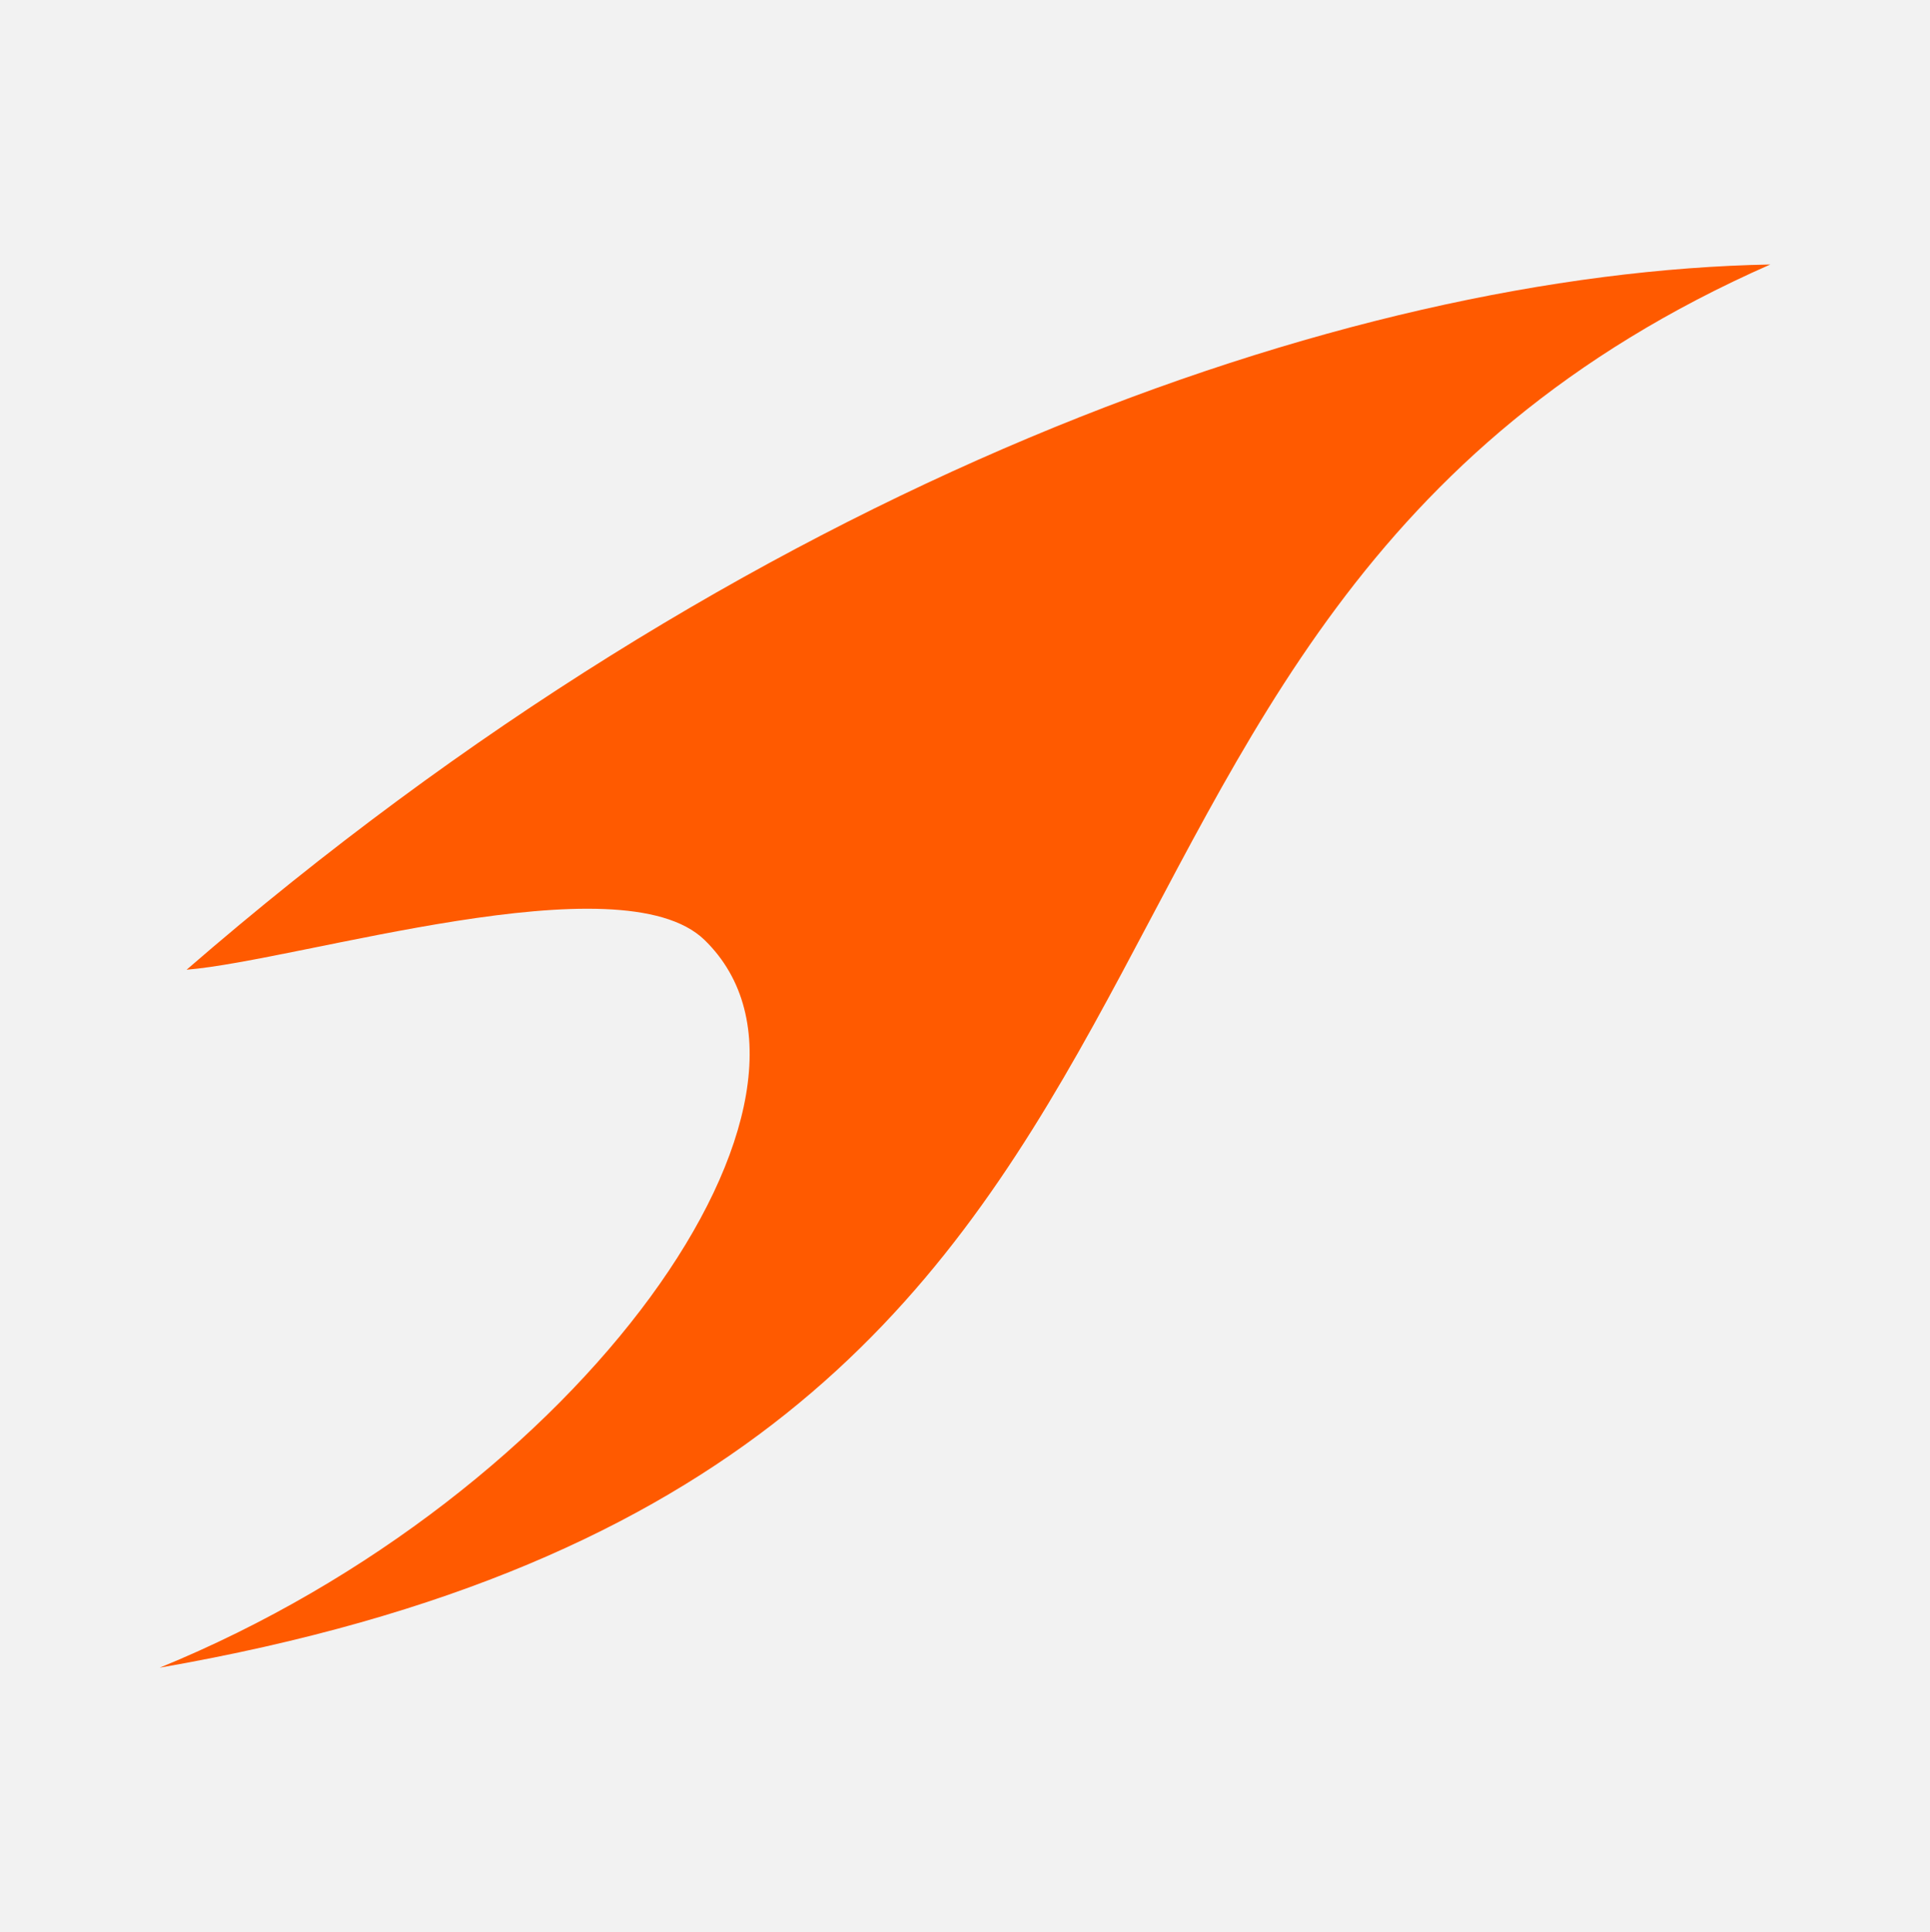
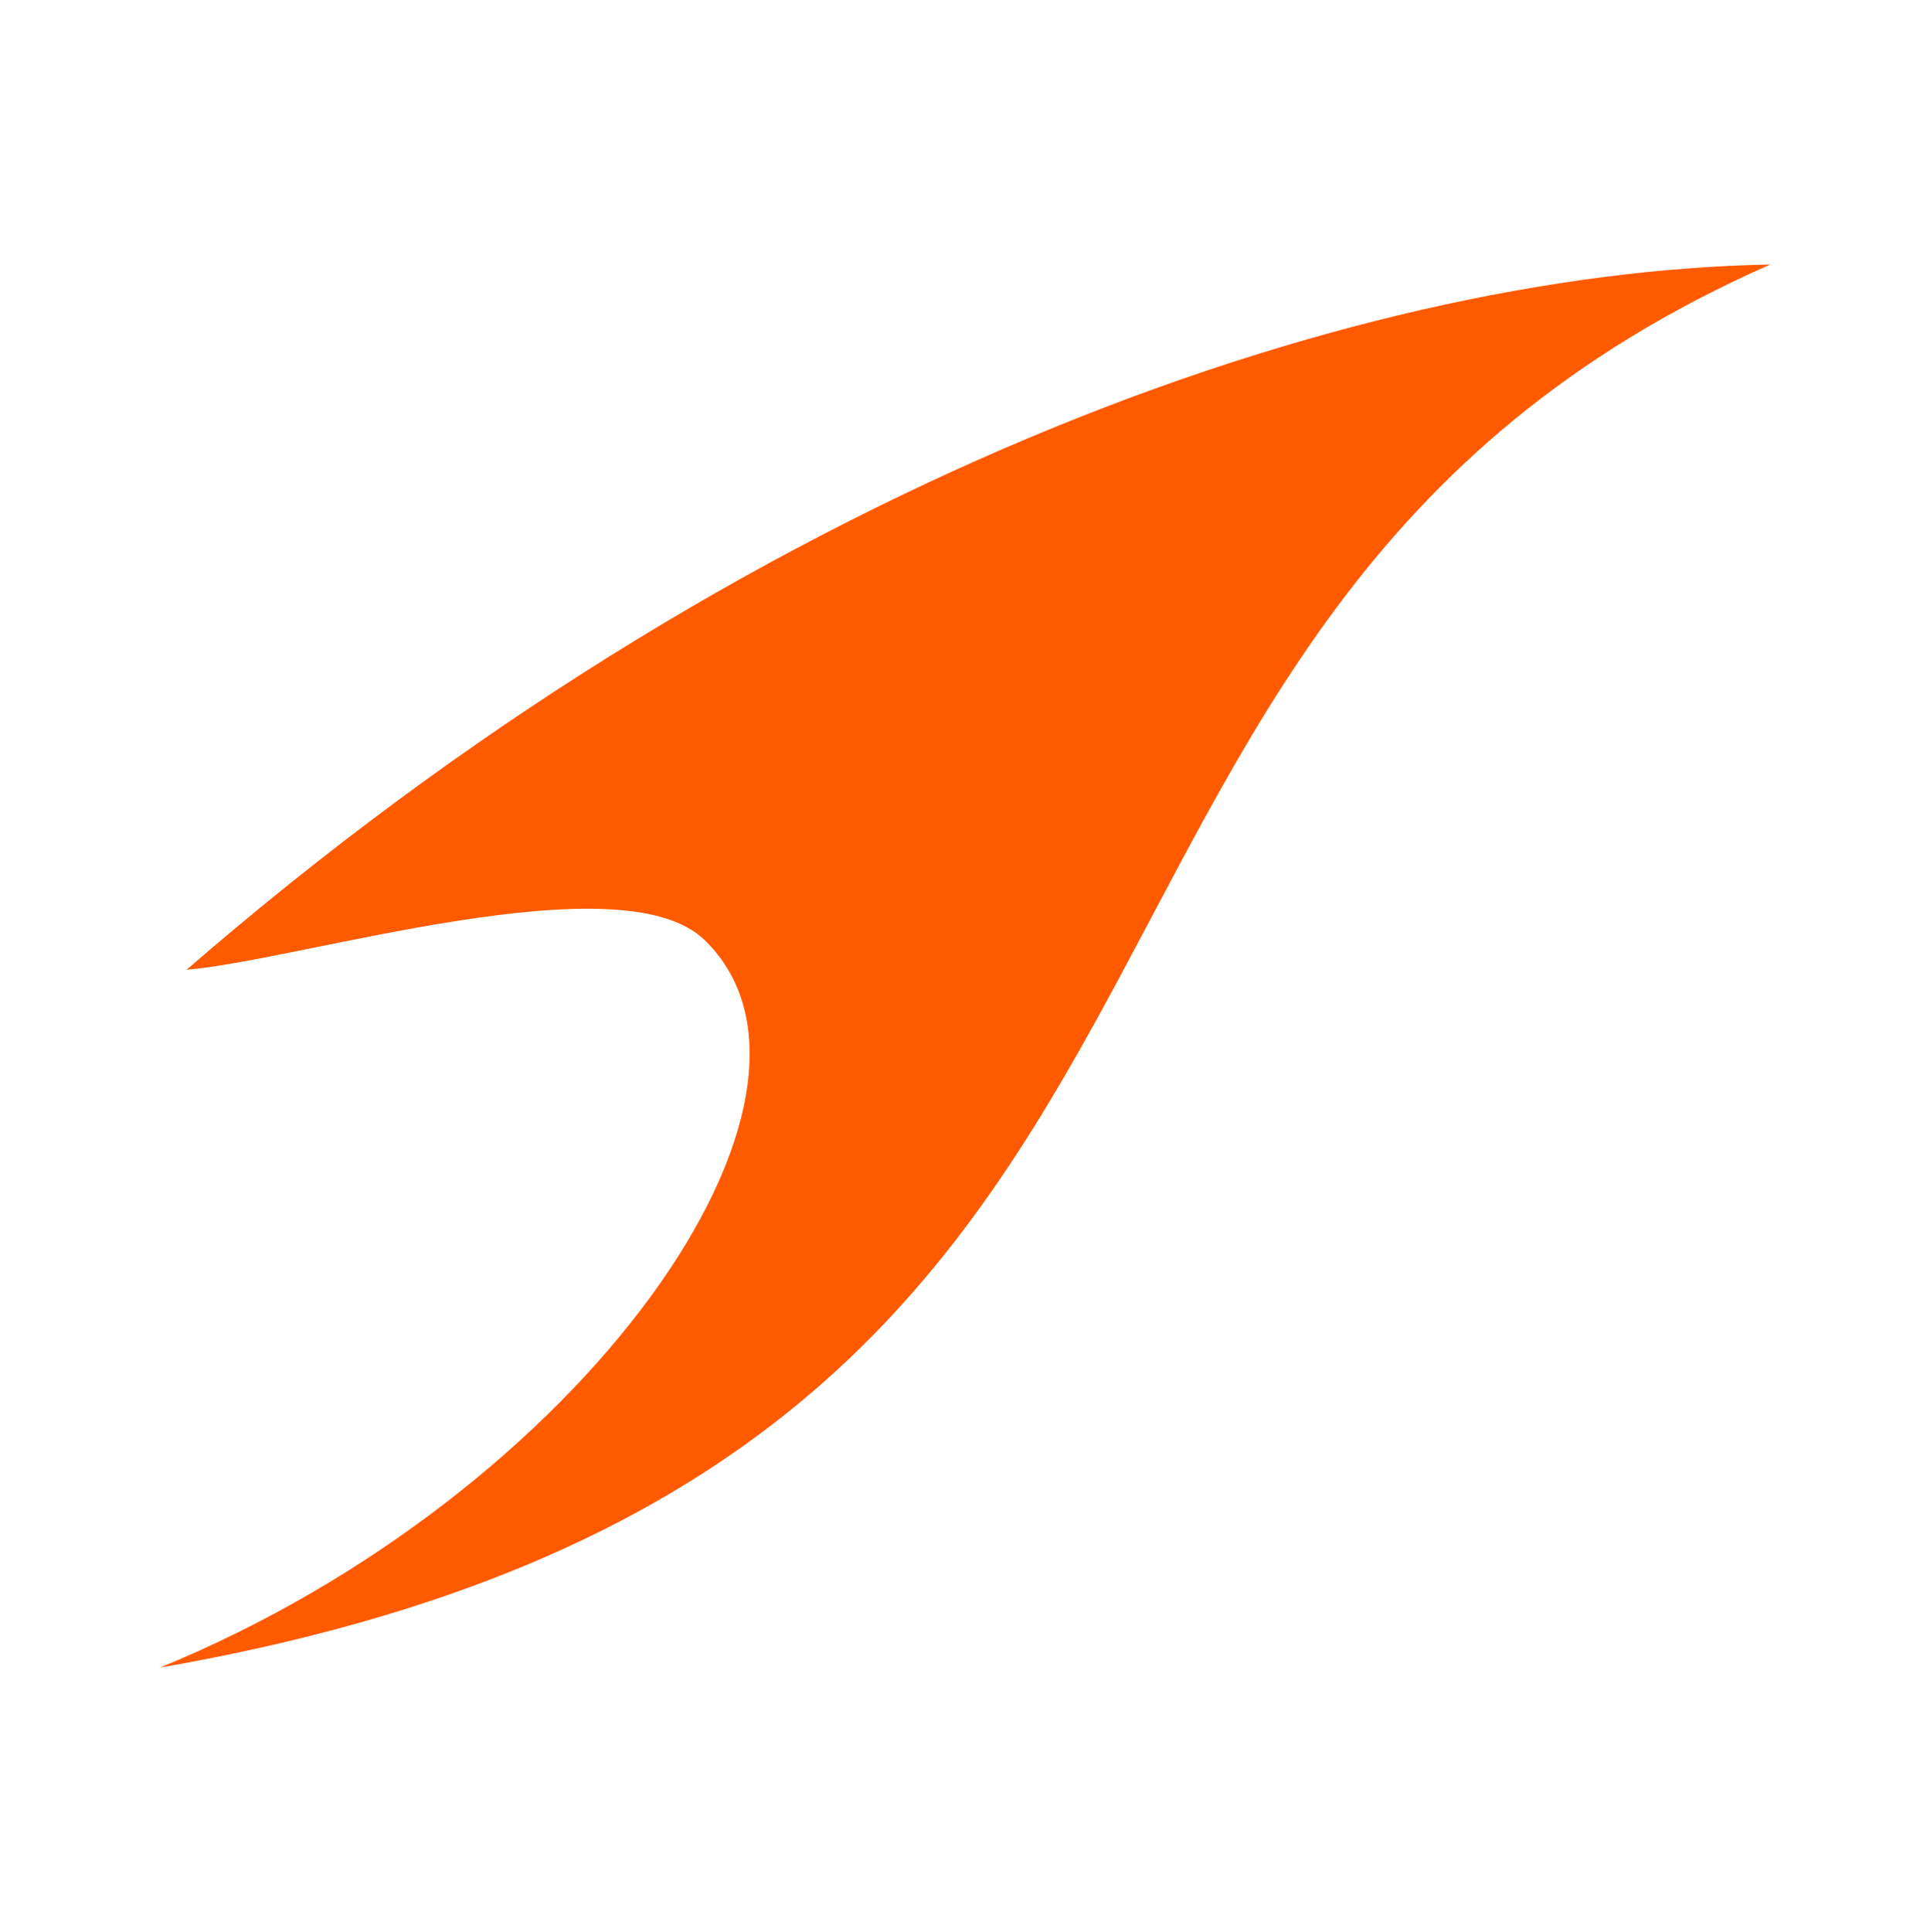
<svg xmlns="http://www.w3.org/2000/svg" width="1124" height="1125" xml:space="preserve" overflow="hidden">
  <g transform="translate(-1638 -675)">
-     <rect x="1638" y="675" width="1124" height="1125" fill="#F2F2F2" />
    <path d="M1746.67 1239.62C2073.03 956.736 2420.89 833.604 2669 829 2192.4 1039.02 2406.78 1528.35 1731 1646 1977.1 1545.49 2141.12 1312.33 2048.28 1222.27 1999.6 1175.05 1812.79 1234.22 1746.67 1239.62Z" fill="#FF5A00" fill-rule="evenodd" />
  </g>
</svg>